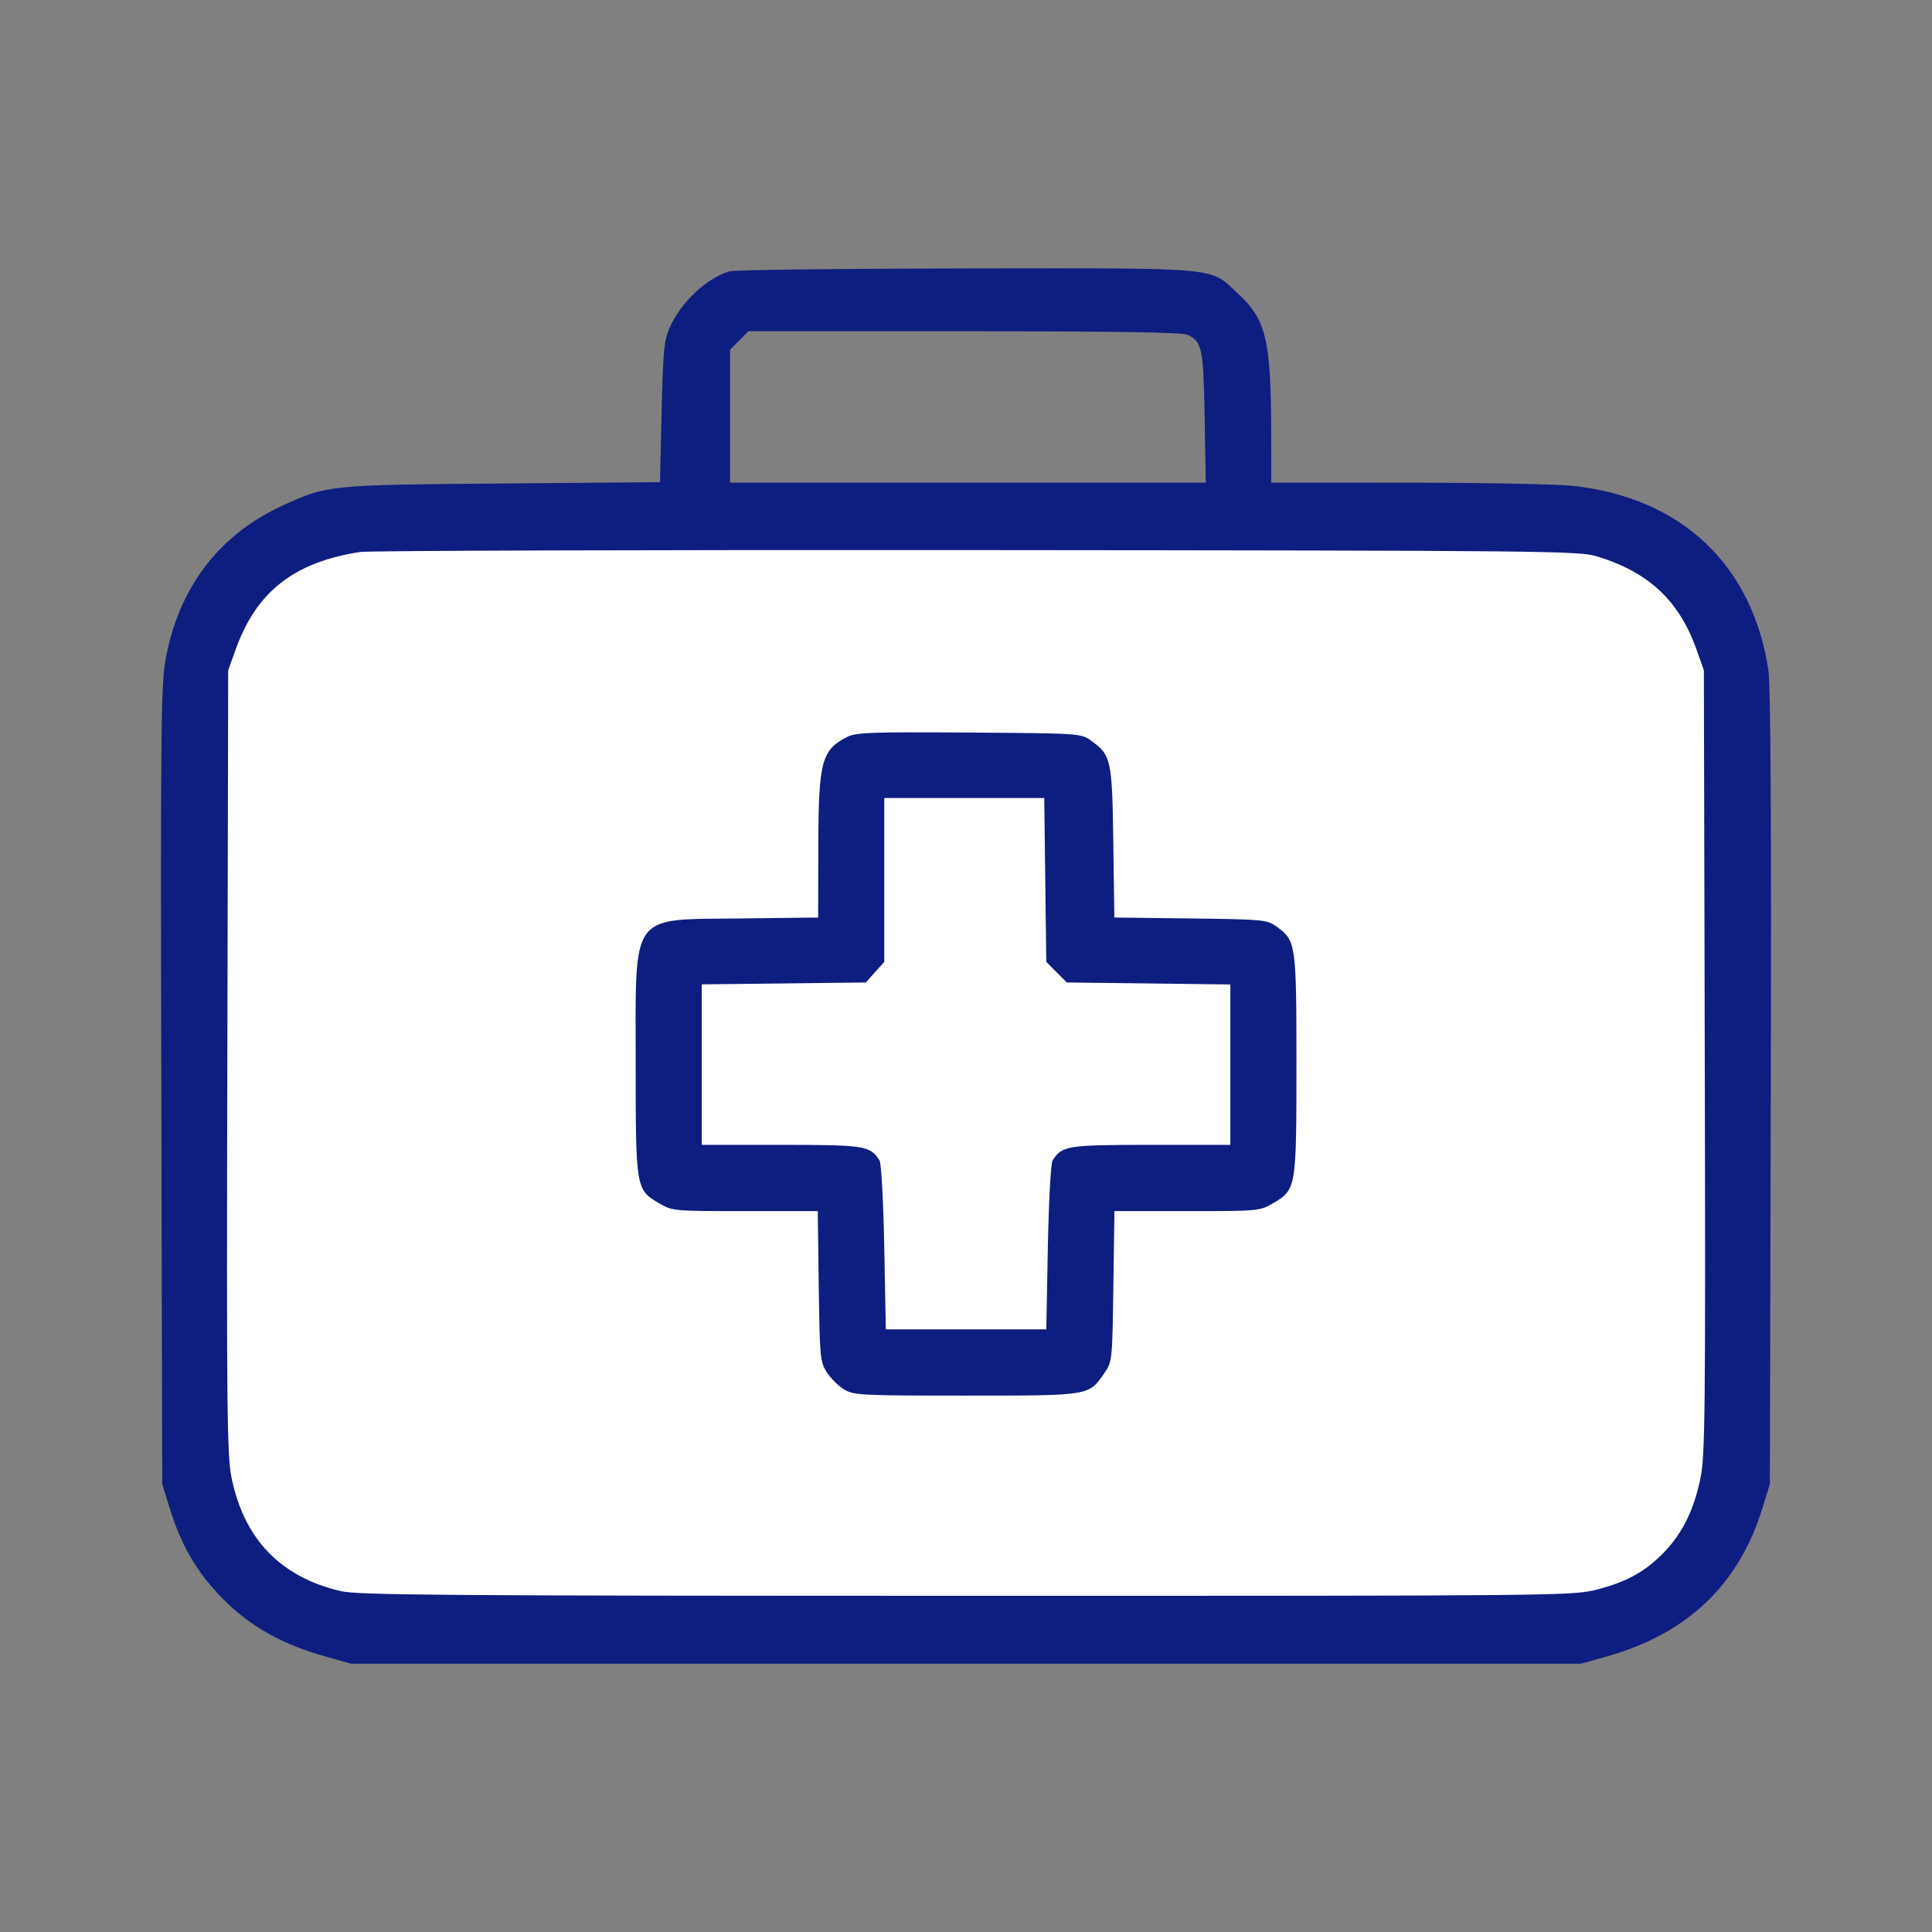
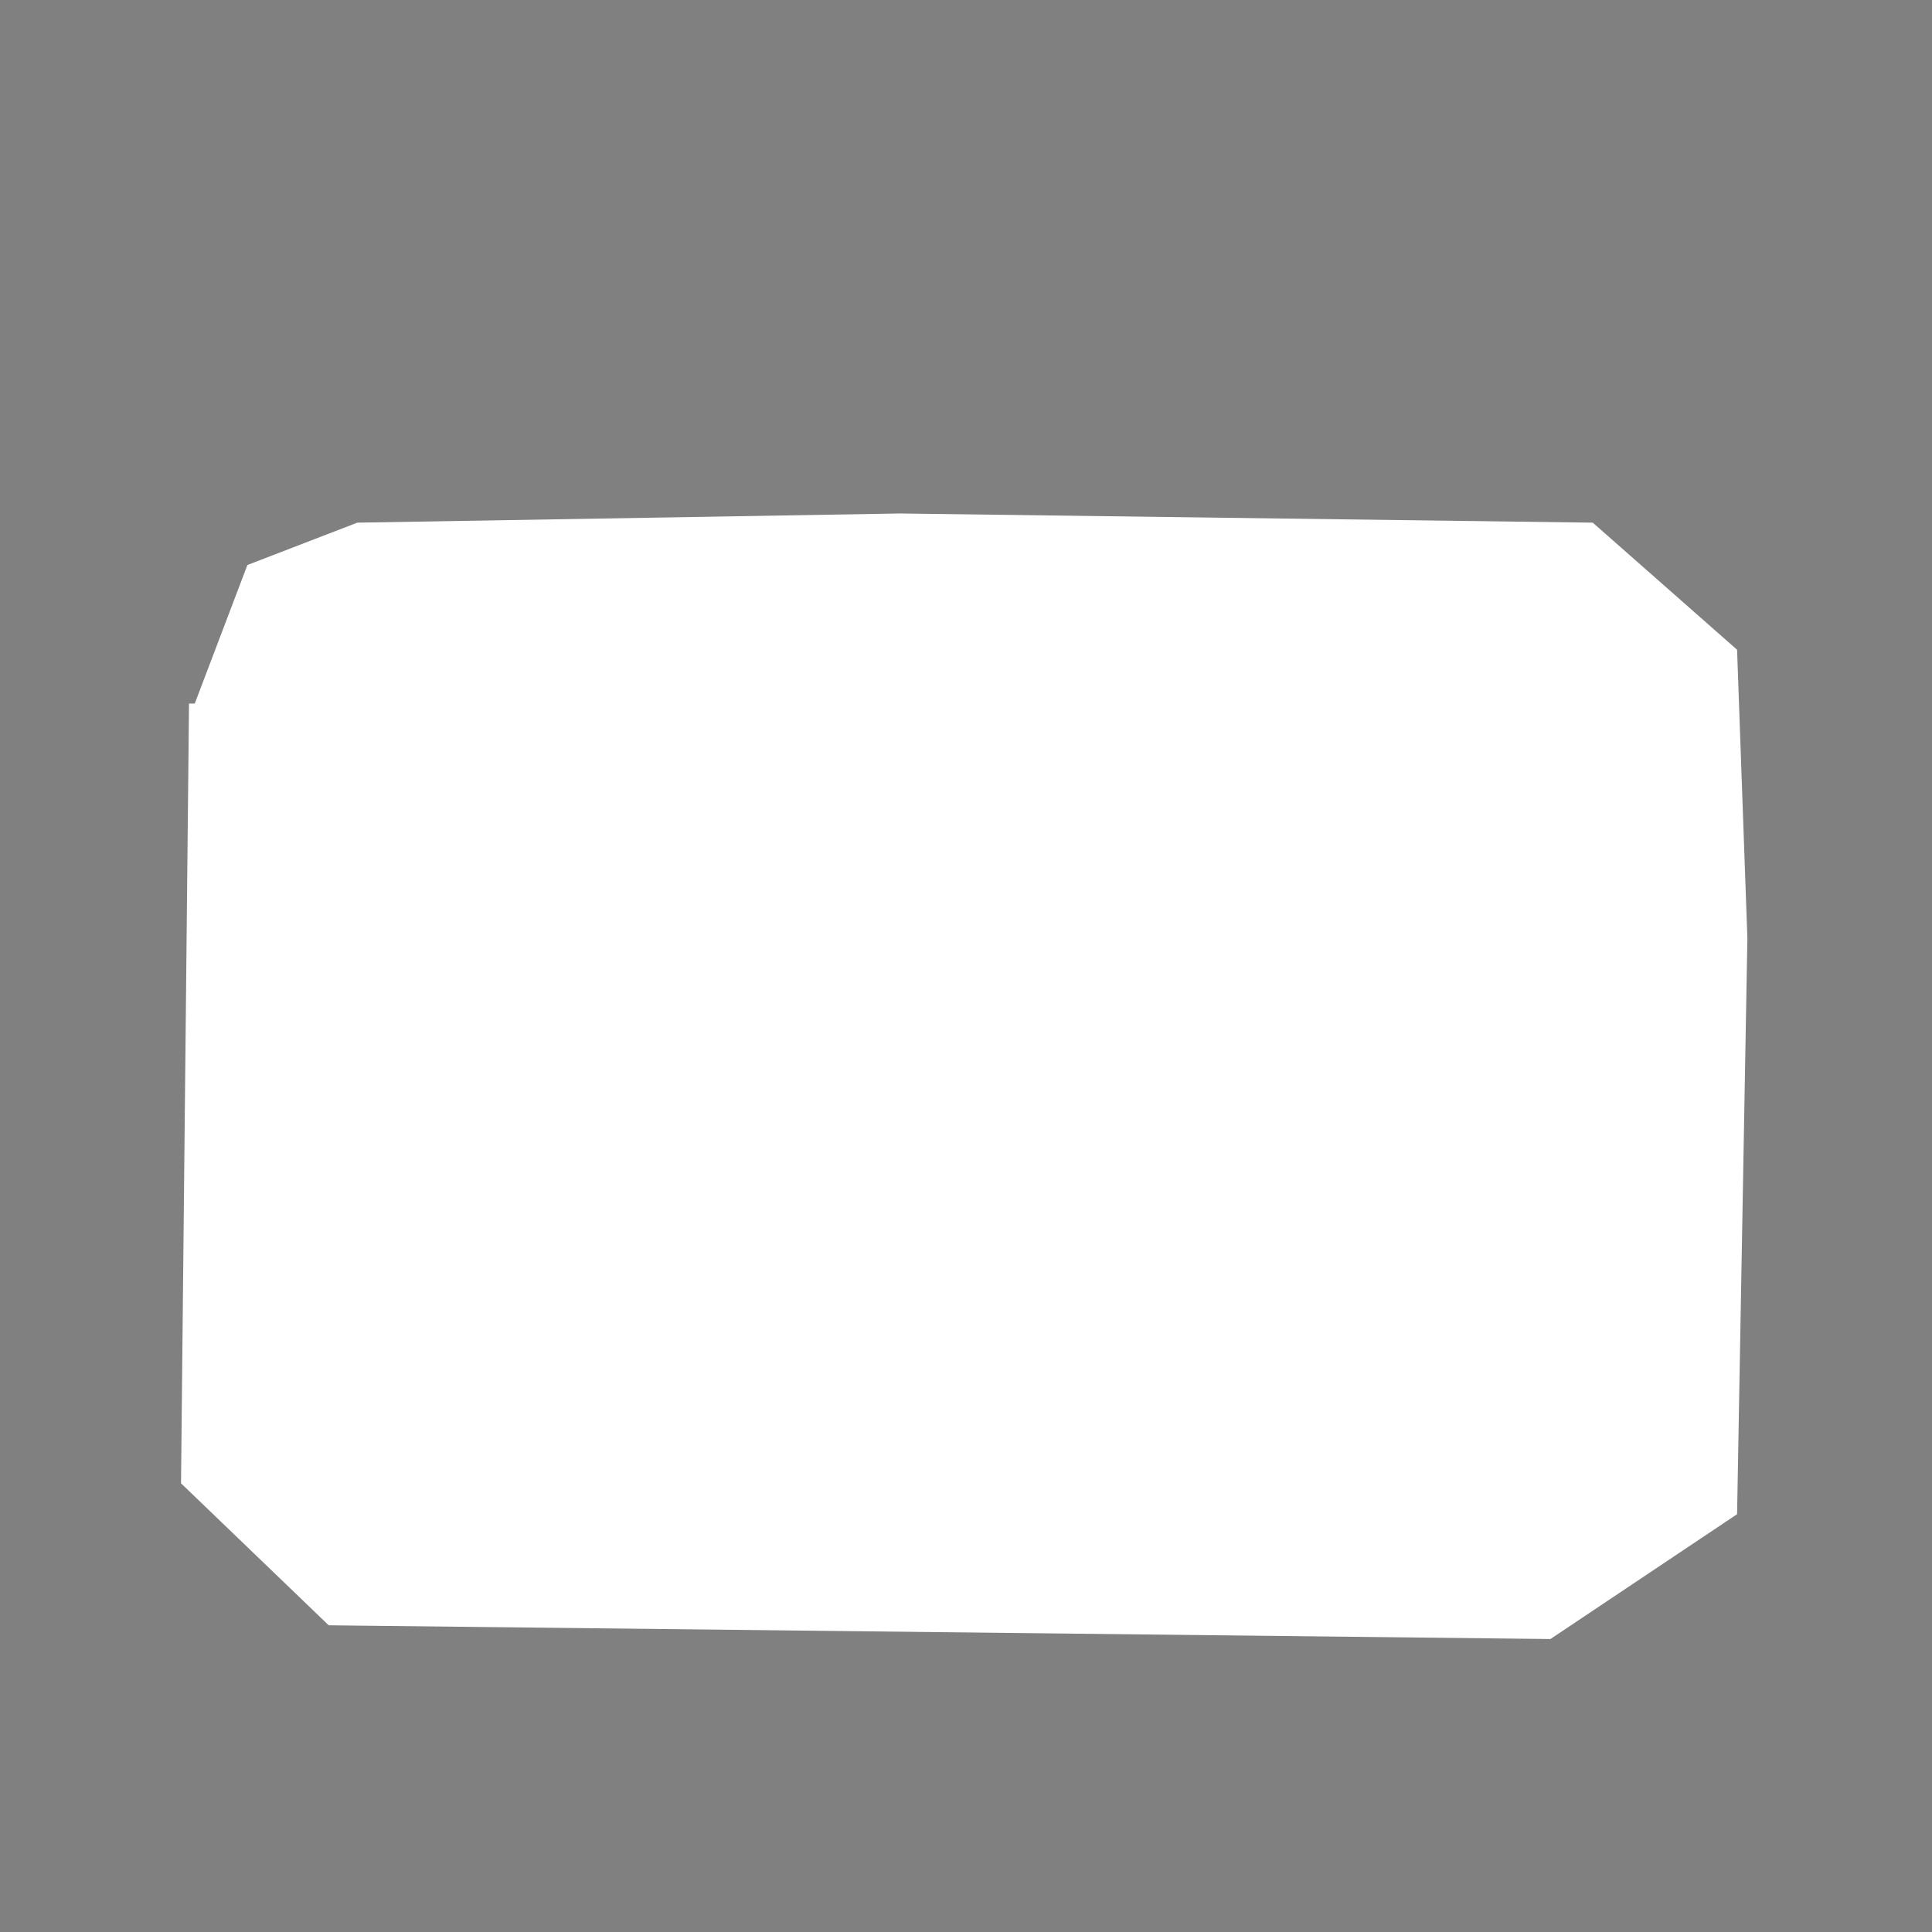
<svg xmlns="http://www.w3.org/2000/svg" width="36" height="36" viewBox="0 0 36 36" fill="none">
  <rect x="0" y="0" width="36" height="36" fill="#808080" stroke="none" />
  <path d="M4.61 10.528L3.629 13.11H3.522L3.373 27.639L6.125 30.285L28.89 30.541L32.368 28.215L32.56 17.483L32.368 12.107L29.679 9.739L16.771 9.568L6.658 9.739L4.61 10.528Z" fill="white" />
-   <path fill-rule="evenodd" clip-rule="evenodd" d="M13.59 5.056C13.163 5.184 12.683 5.638 12.479 6.104C12.373 6.345 12.355 6.537 12.328 7.681L12.298 8.985L9.36 9.009C6.113 9.035 6.093 9.038 5.246 9.43C4.06 9.979 3.311 10.98 3.079 12.326C3 12.786 2.991 13.789 3.006 20.252L3.023 27.651L3.158 28.09C3.378 28.806 3.671 29.305 4.162 29.801C4.664 30.307 5.259 30.64 6.07 30.868L6.539 31H18.001H29.463L29.932 30.868C31.444 30.443 32.402 29.529 32.844 28.09L32.979 27.651L32.996 20.276C33.008 15.302 32.993 12.767 32.952 12.489C32.654 10.519 31.322 9.266 29.295 9.052C29 9.021 27.618 8.995 26.224 8.994L23.688 8.993L23.686 8.009C23.683 6.344 23.588 5.95 23.075 5.477C22.525 4.968 22.832 4.997 18.011 5.002C15.667 5.005 13.678 5.029 13.59 5.056ZM22.12 6.235C22.4 6.363 22.423 6.474 22.447 7.774L22.468 8.993H18.036H13.604V7.755V6.516L13.775 6.344L13.946 6.172H17.964C20.696 6.172 22.026 6.193 22.12 6.235ZM29.753 10.366C30.722 10.661 31.288 11.191 31.614 12.108L31.749 12.489L31.766 19.776C31.781 26.278 31.772 27.113 31.688 27.531C31.57 28.119 31.358 28.556 31.018 28.913C30.67 29.278 30.318 29.475 29.756 29.619C29.305 29.735 29.109 29.737 18.006 29.736C8.206 29.735 6.666 29.723 6.344 29.647C5.223 29.382 4.543 28.673 4.313 27.527C4.23 27.114 4.221 26.254 4.236 19.776L4.252 12.489L4.389 12.108C4.776 11.024 5.478 10.474 6.715 10.285C6.876 10.261 12.047 10.245 18.206 10.25C28.825 10.259 29.422 10.265 29.753 10.366ZM15.792 13.729C15.307 13.972 15.251 14.184 15.248 15.792L15.245 17.097L13.813 17.114C11.716 17.14 11.845 16.962 11.845 19.826C11.845 22.149 11.848 22.167 12.283 22.422C12.526 22.565 12.55 22.567 13.883 22.567H15.238L15.256 23.963C15.274 25.278 15.282 25.371 15.402 25.564C15.473 25.677 15.618 25.823 15.725 25.888C15.91 25.999 16.023 26.005 18.001 26.005C20.329 26.005 20.286 26.012 20.583 25.578C20.724 25.371 20.727 25.343 20.746 23.968L20.766 22.567H22.119C23.452 22.567 23.476 22.565 23.719 22.422C24.154 22.167 24.157 22.148 24.157 19.835C24.157 17.581 24.149 17.524 23.783 17.263C23.608 17.137 23.54 17.131 22.182 17.114L20.764 17.097L20.745 15.704C20.725 14.161 20.705 14.068 20.332 13.802C20.141 13.665 20.134 13.665 18.059 13.65C16.257 13.638 15.953 13.648 15.792 13.729ZM19.477 16.396L19.496 17.923L19.687 18.115L19.879 18.307L21.402 18.325L22.926 18.344V19.838V21.333H21.444C19.879 21.333 19.79 21.348 19.613 21.624C19.58 21.675 19.542 22.38 19.525 23.243L19.496 24.771H18.001H16.506L16.477 23.243C16.46 22.38 16.422 21.675 16.389 21.624C16.212 21.348 16.122 21.333 14.558 21.333H13.076V19.838V18.342L14.605 18.325L16.134 18.307L16.305 18.115L16.477 17.923V16.396V14.869H17.967H19.458L19.477 16.396Z" fill="#0E1D80" />
</svg>